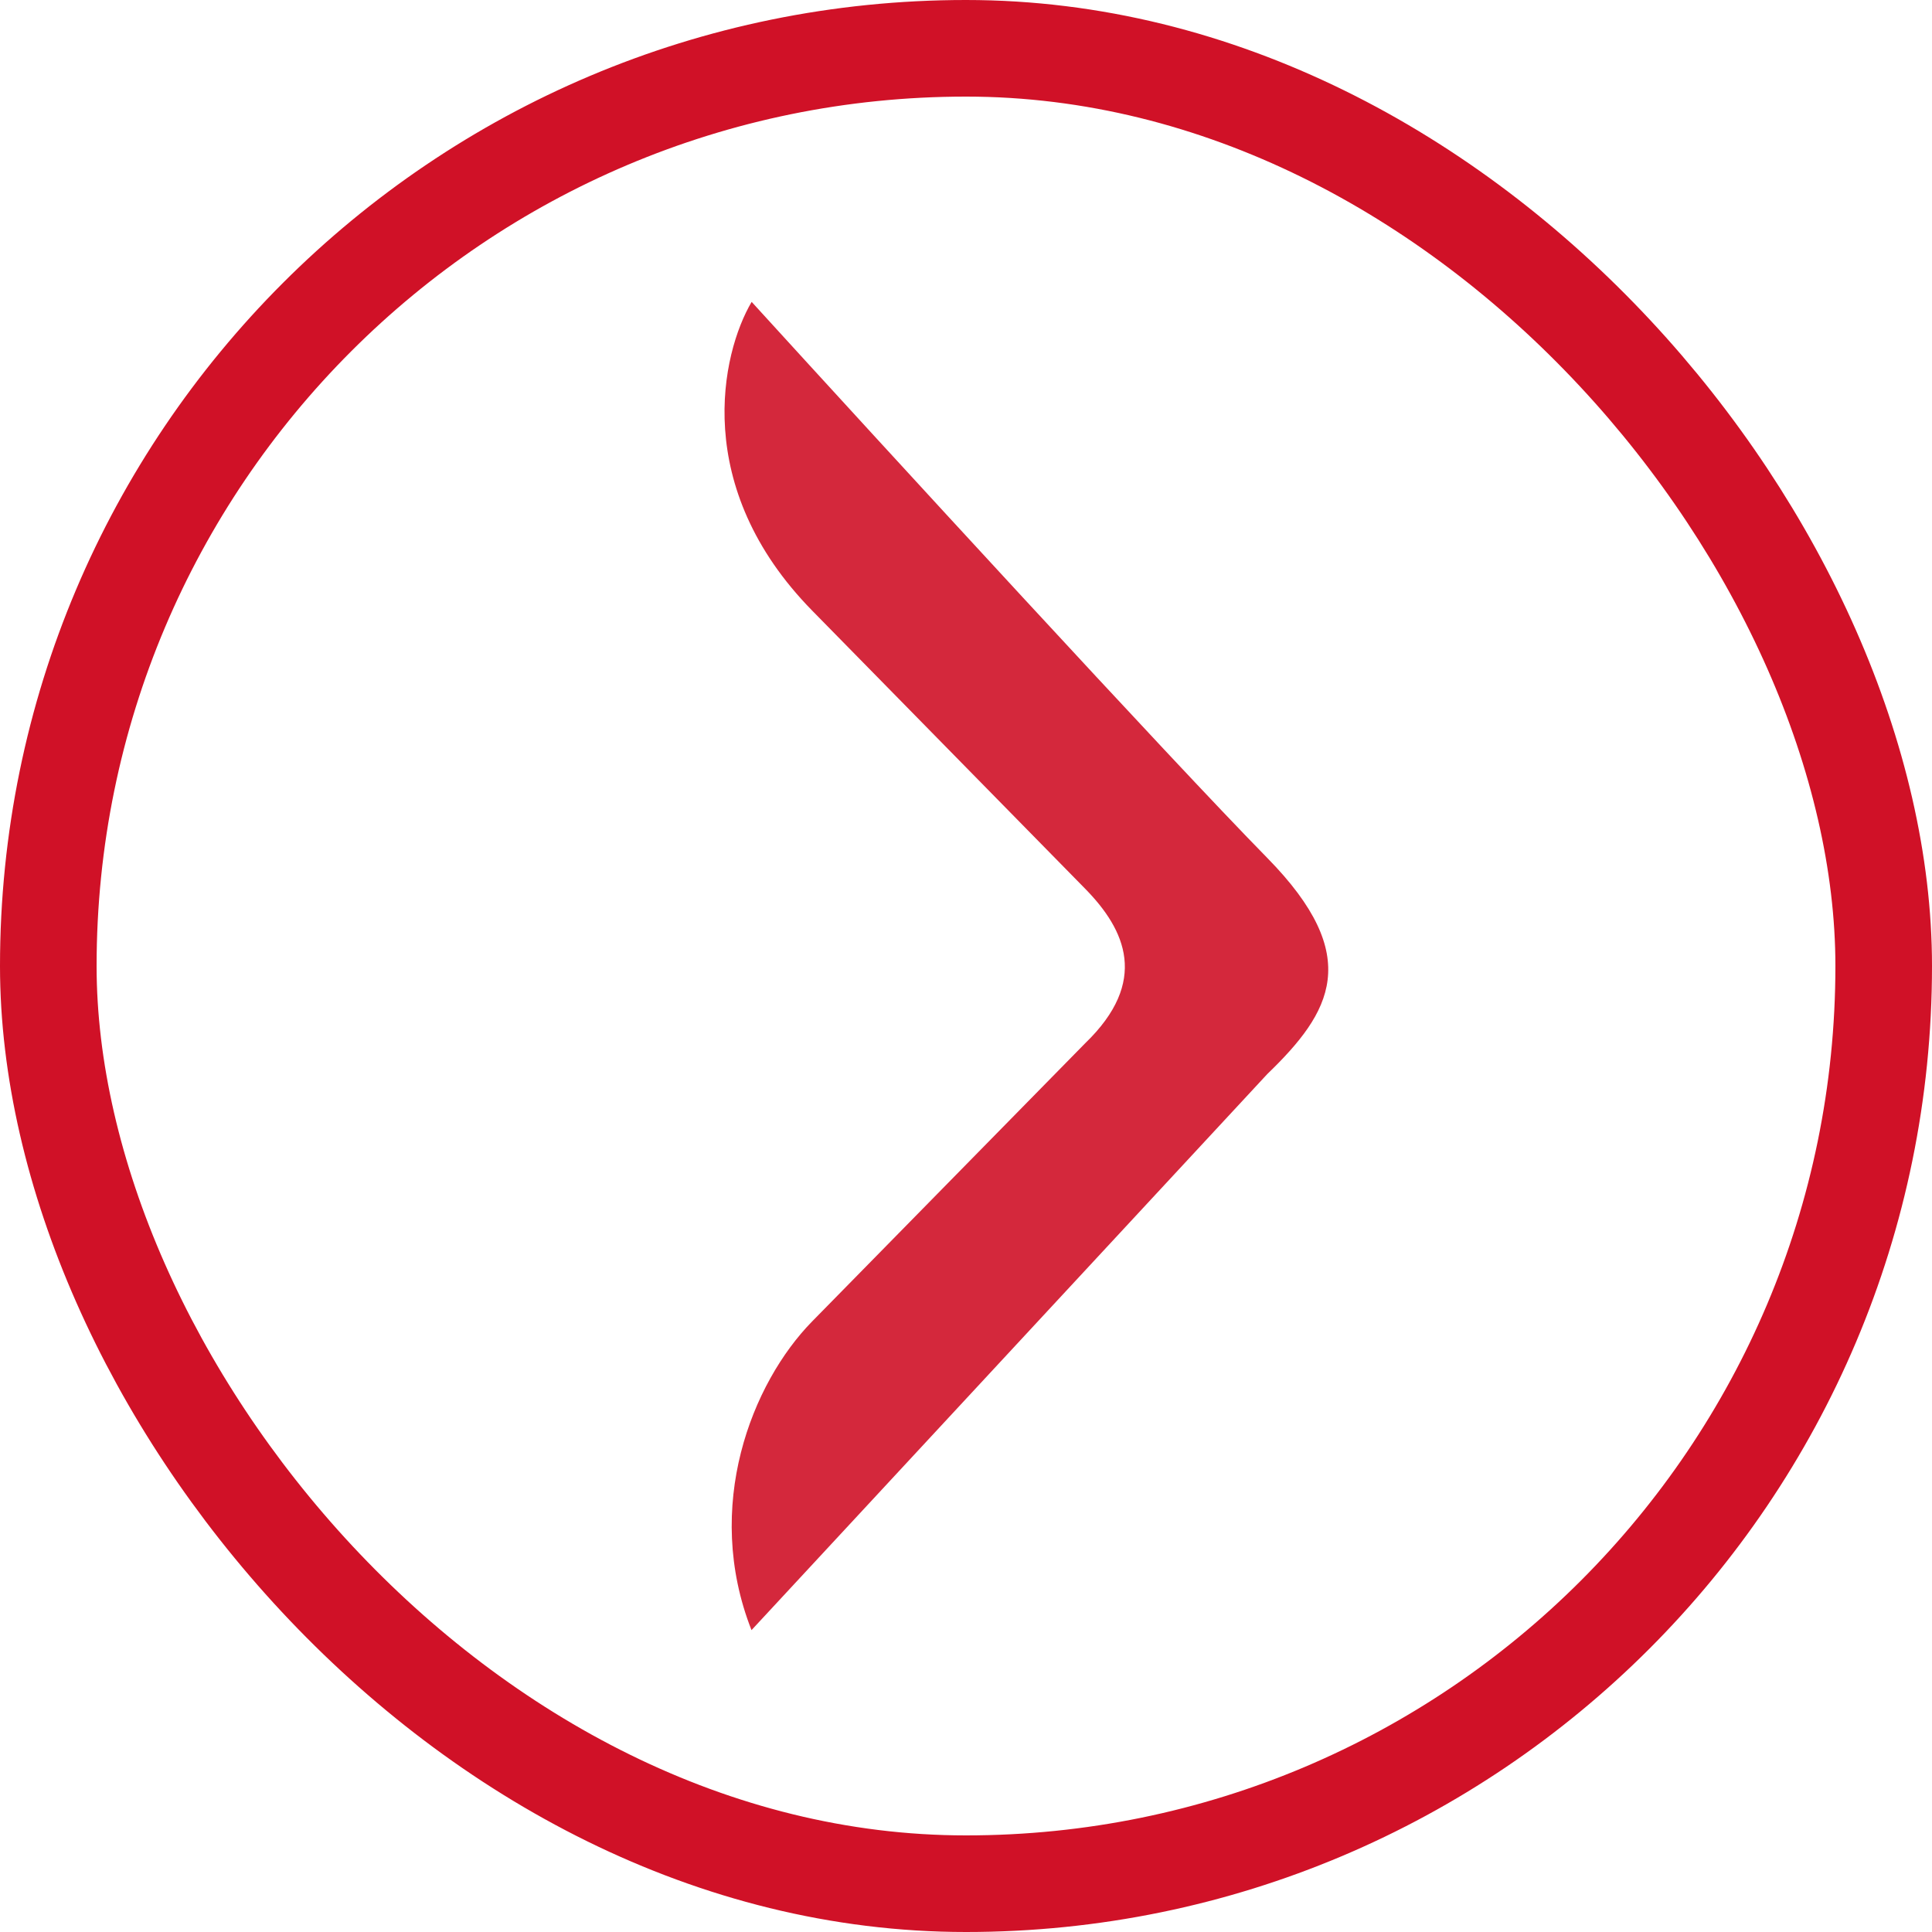
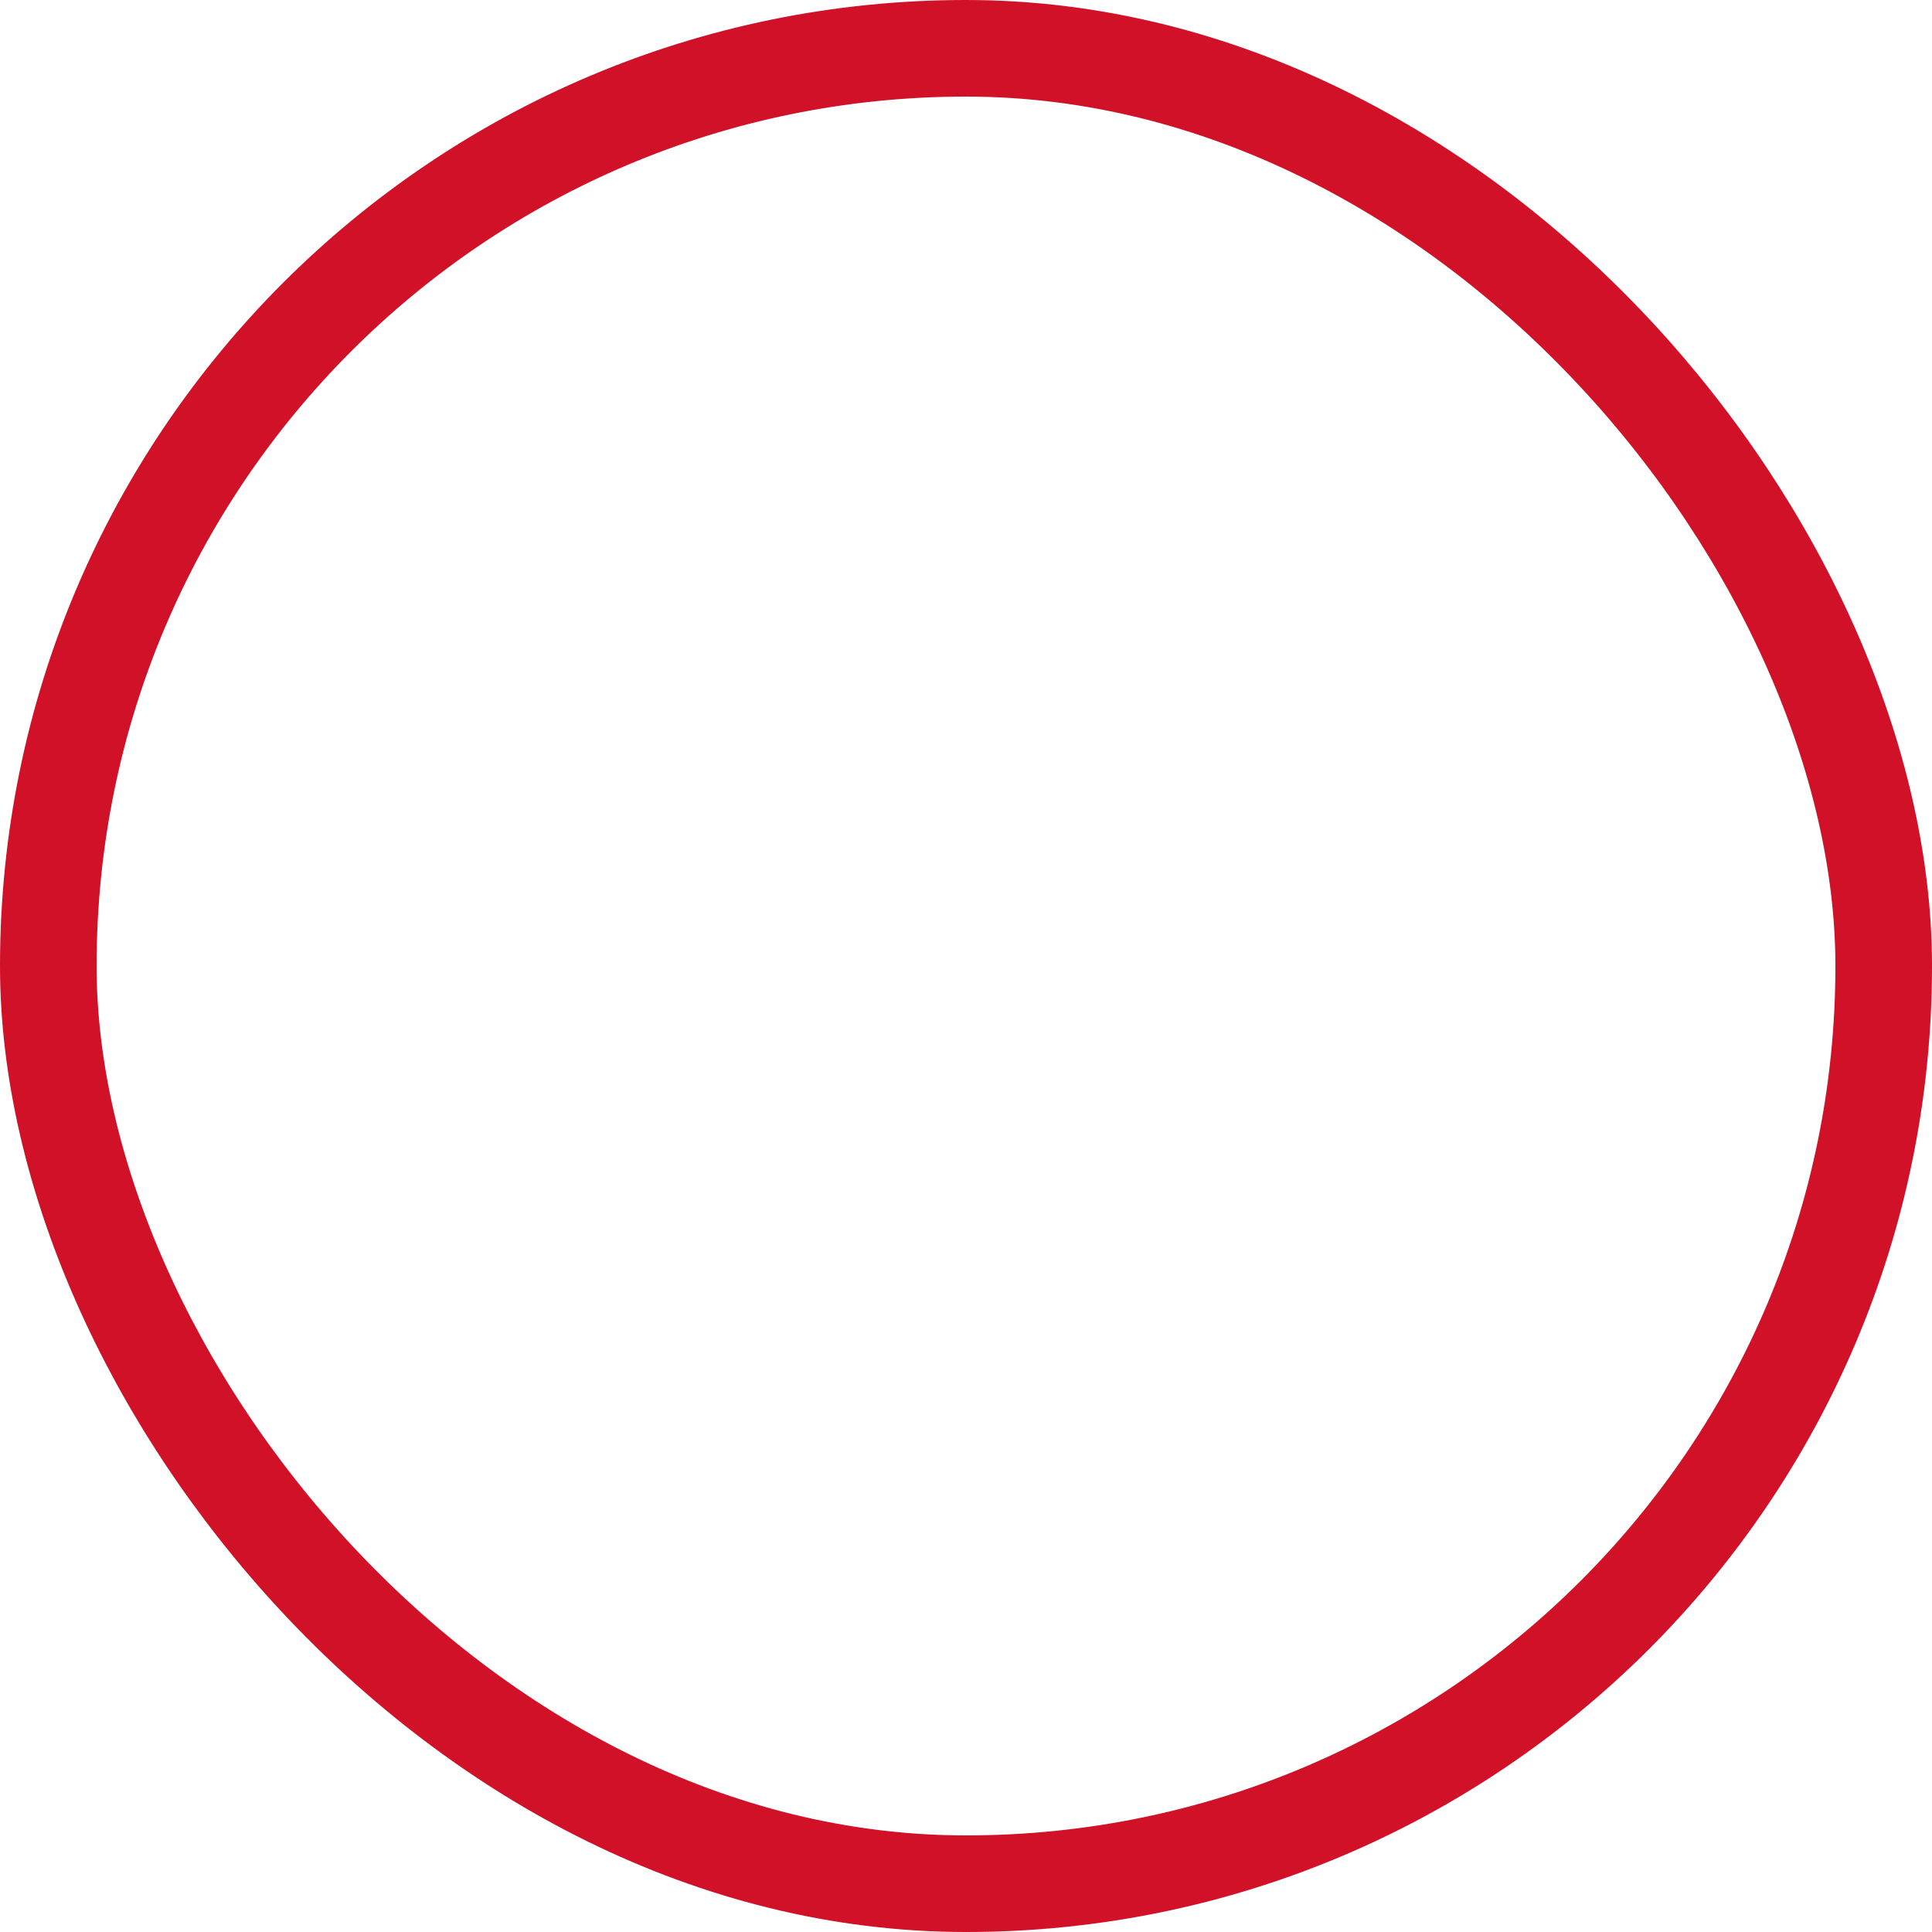
<svg xmlns="http://www.w3.org/2000/svg" preserveAspectRatio="none" width="100%" height="100%" overflow="visible" style="display: block;" viewBox="0 0 40 40" fill="none">
  <g id="Frame 35243">
    <rect x="1" y="1" width="38" height="38" rx="19" stroke="#D01127" stroke-width="2" />
-     <path id="Vector 54" opacity="0.9" d="M16.818 12.645C14.306 10.087 14.934 7.316 15.562 6.25C18.283 9.235 24.227 15.715 26.237 17.762C28.246 19.808 27.561 20.959 26.237 22.238L15.559 33.75C14.553 31.192 15.562 28.634 16.818 27.355L22.468 21.599C23.793 20.32 23.305 19.254 22.468 18.401C21.631 17.548 19.33 15.204 16.818 12.645Z" fill="#D01127" />
  </g>
</svg>